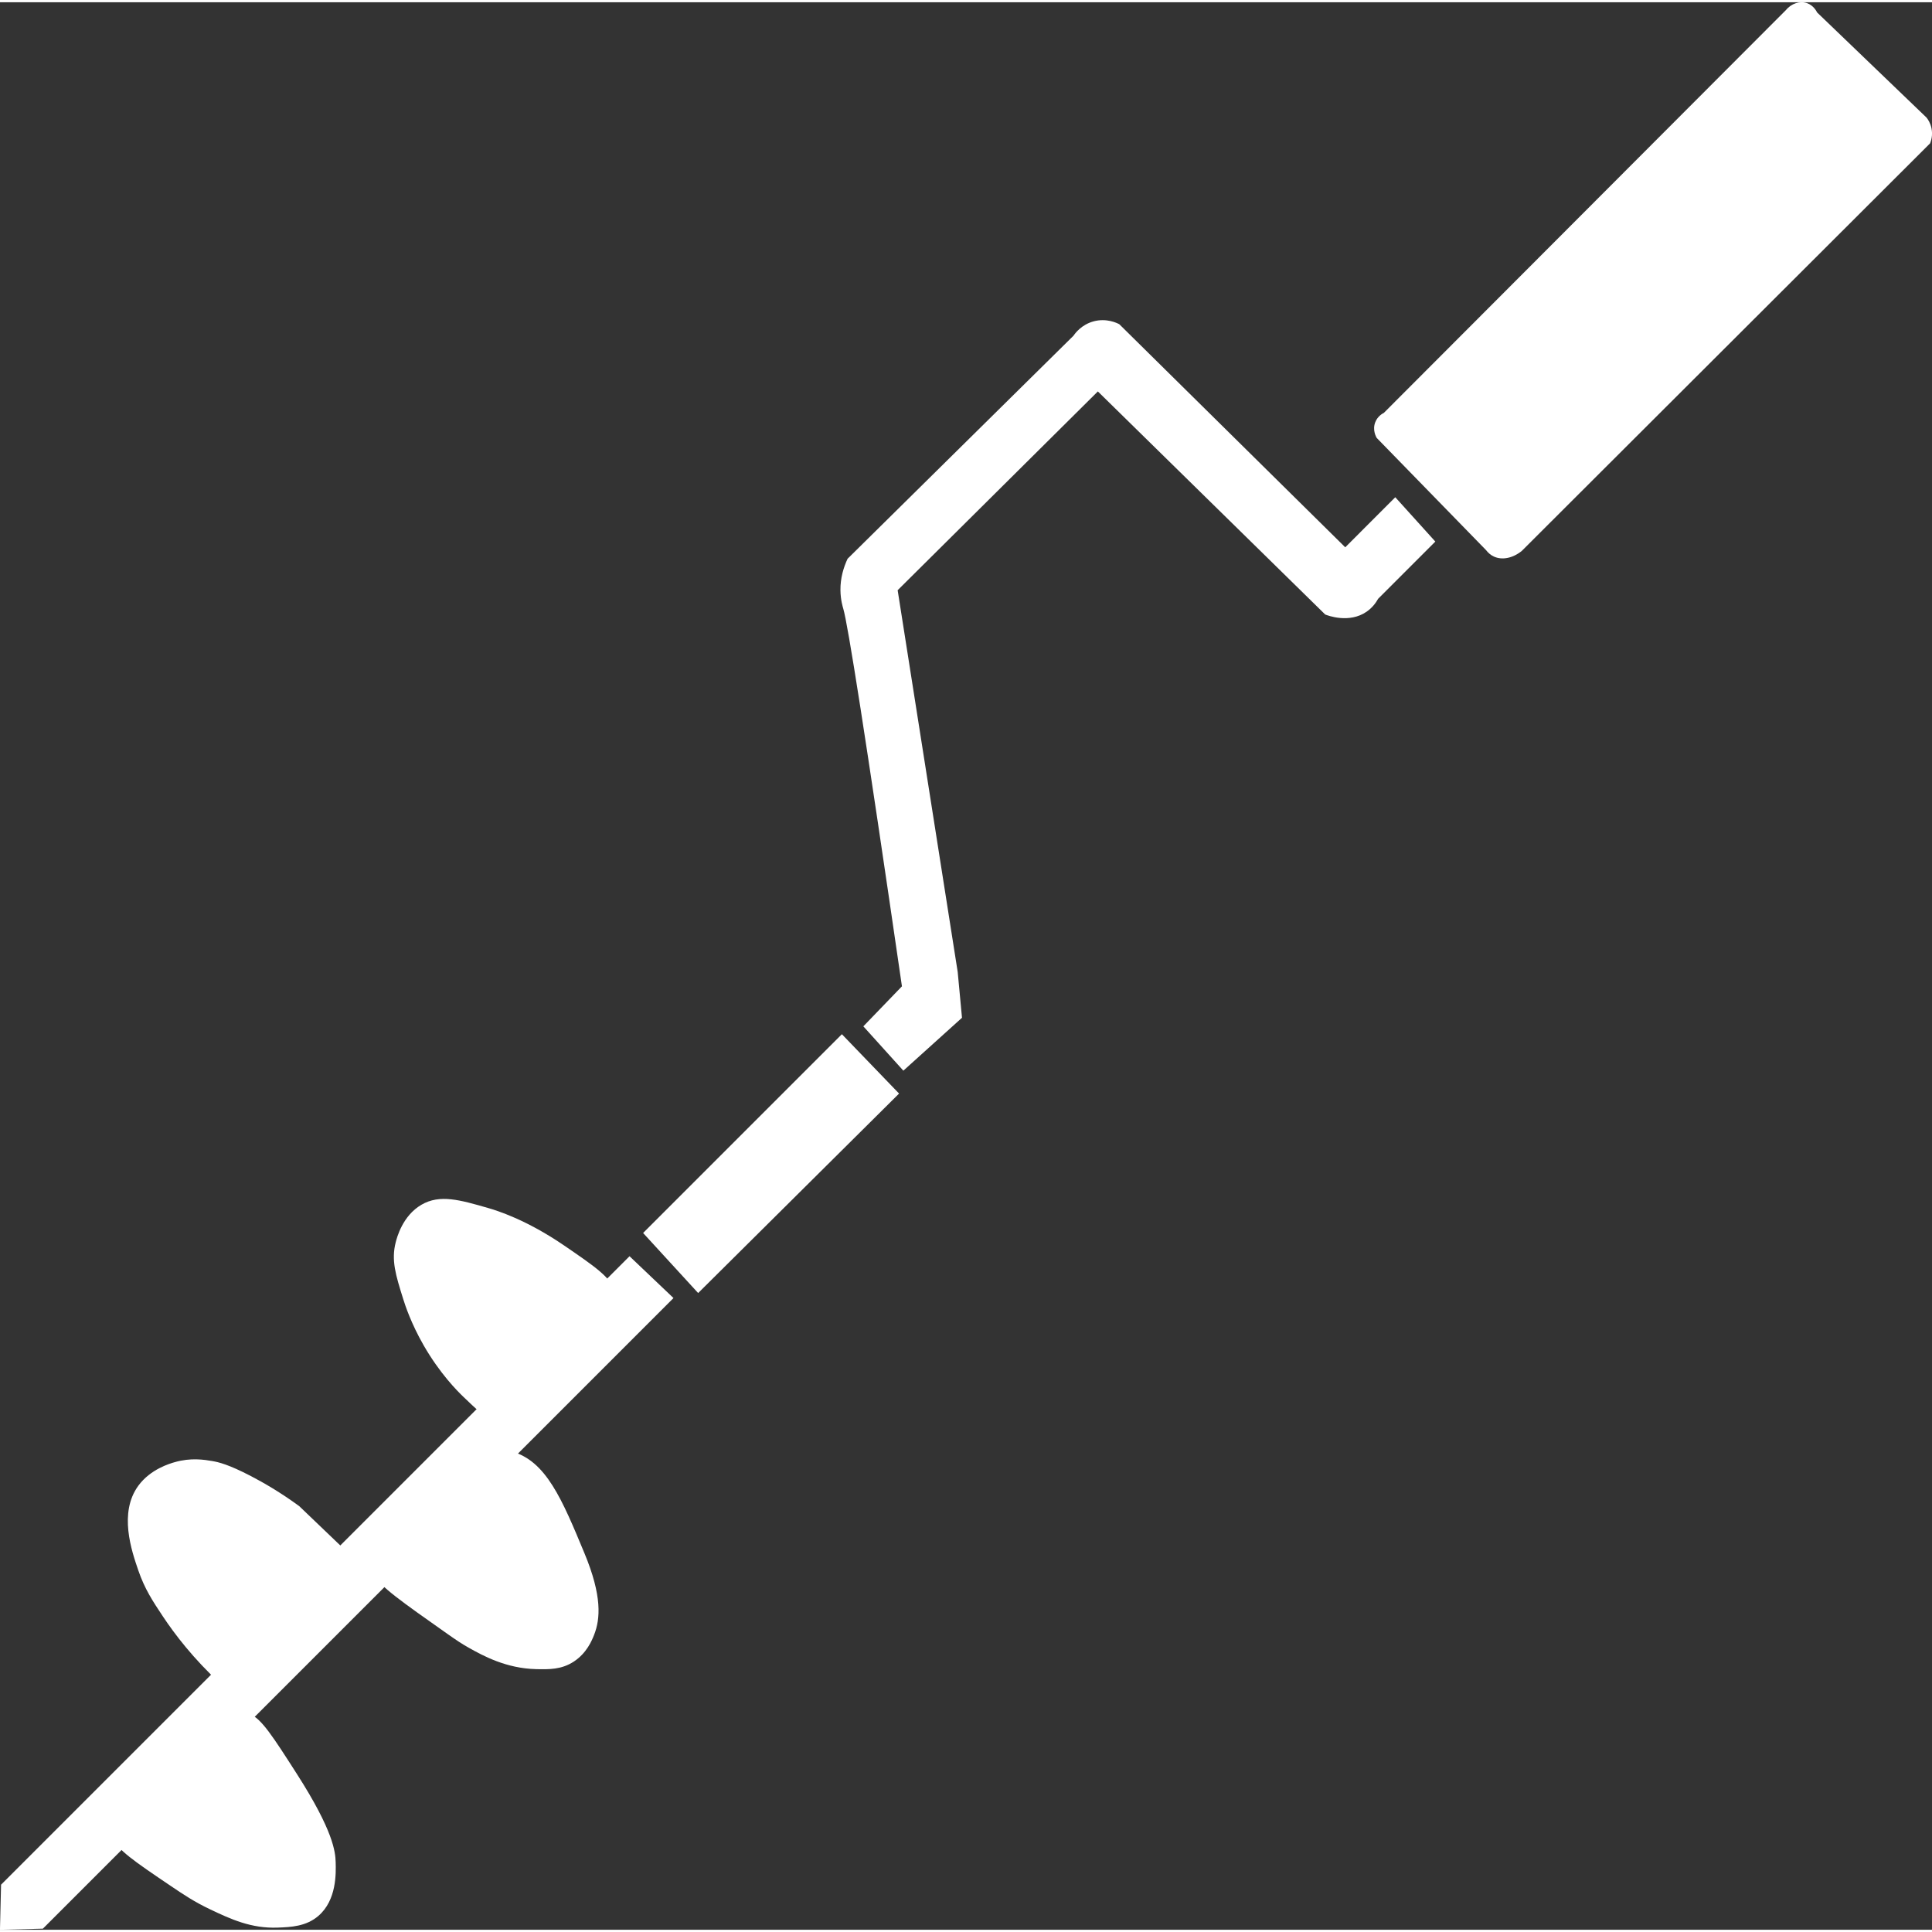
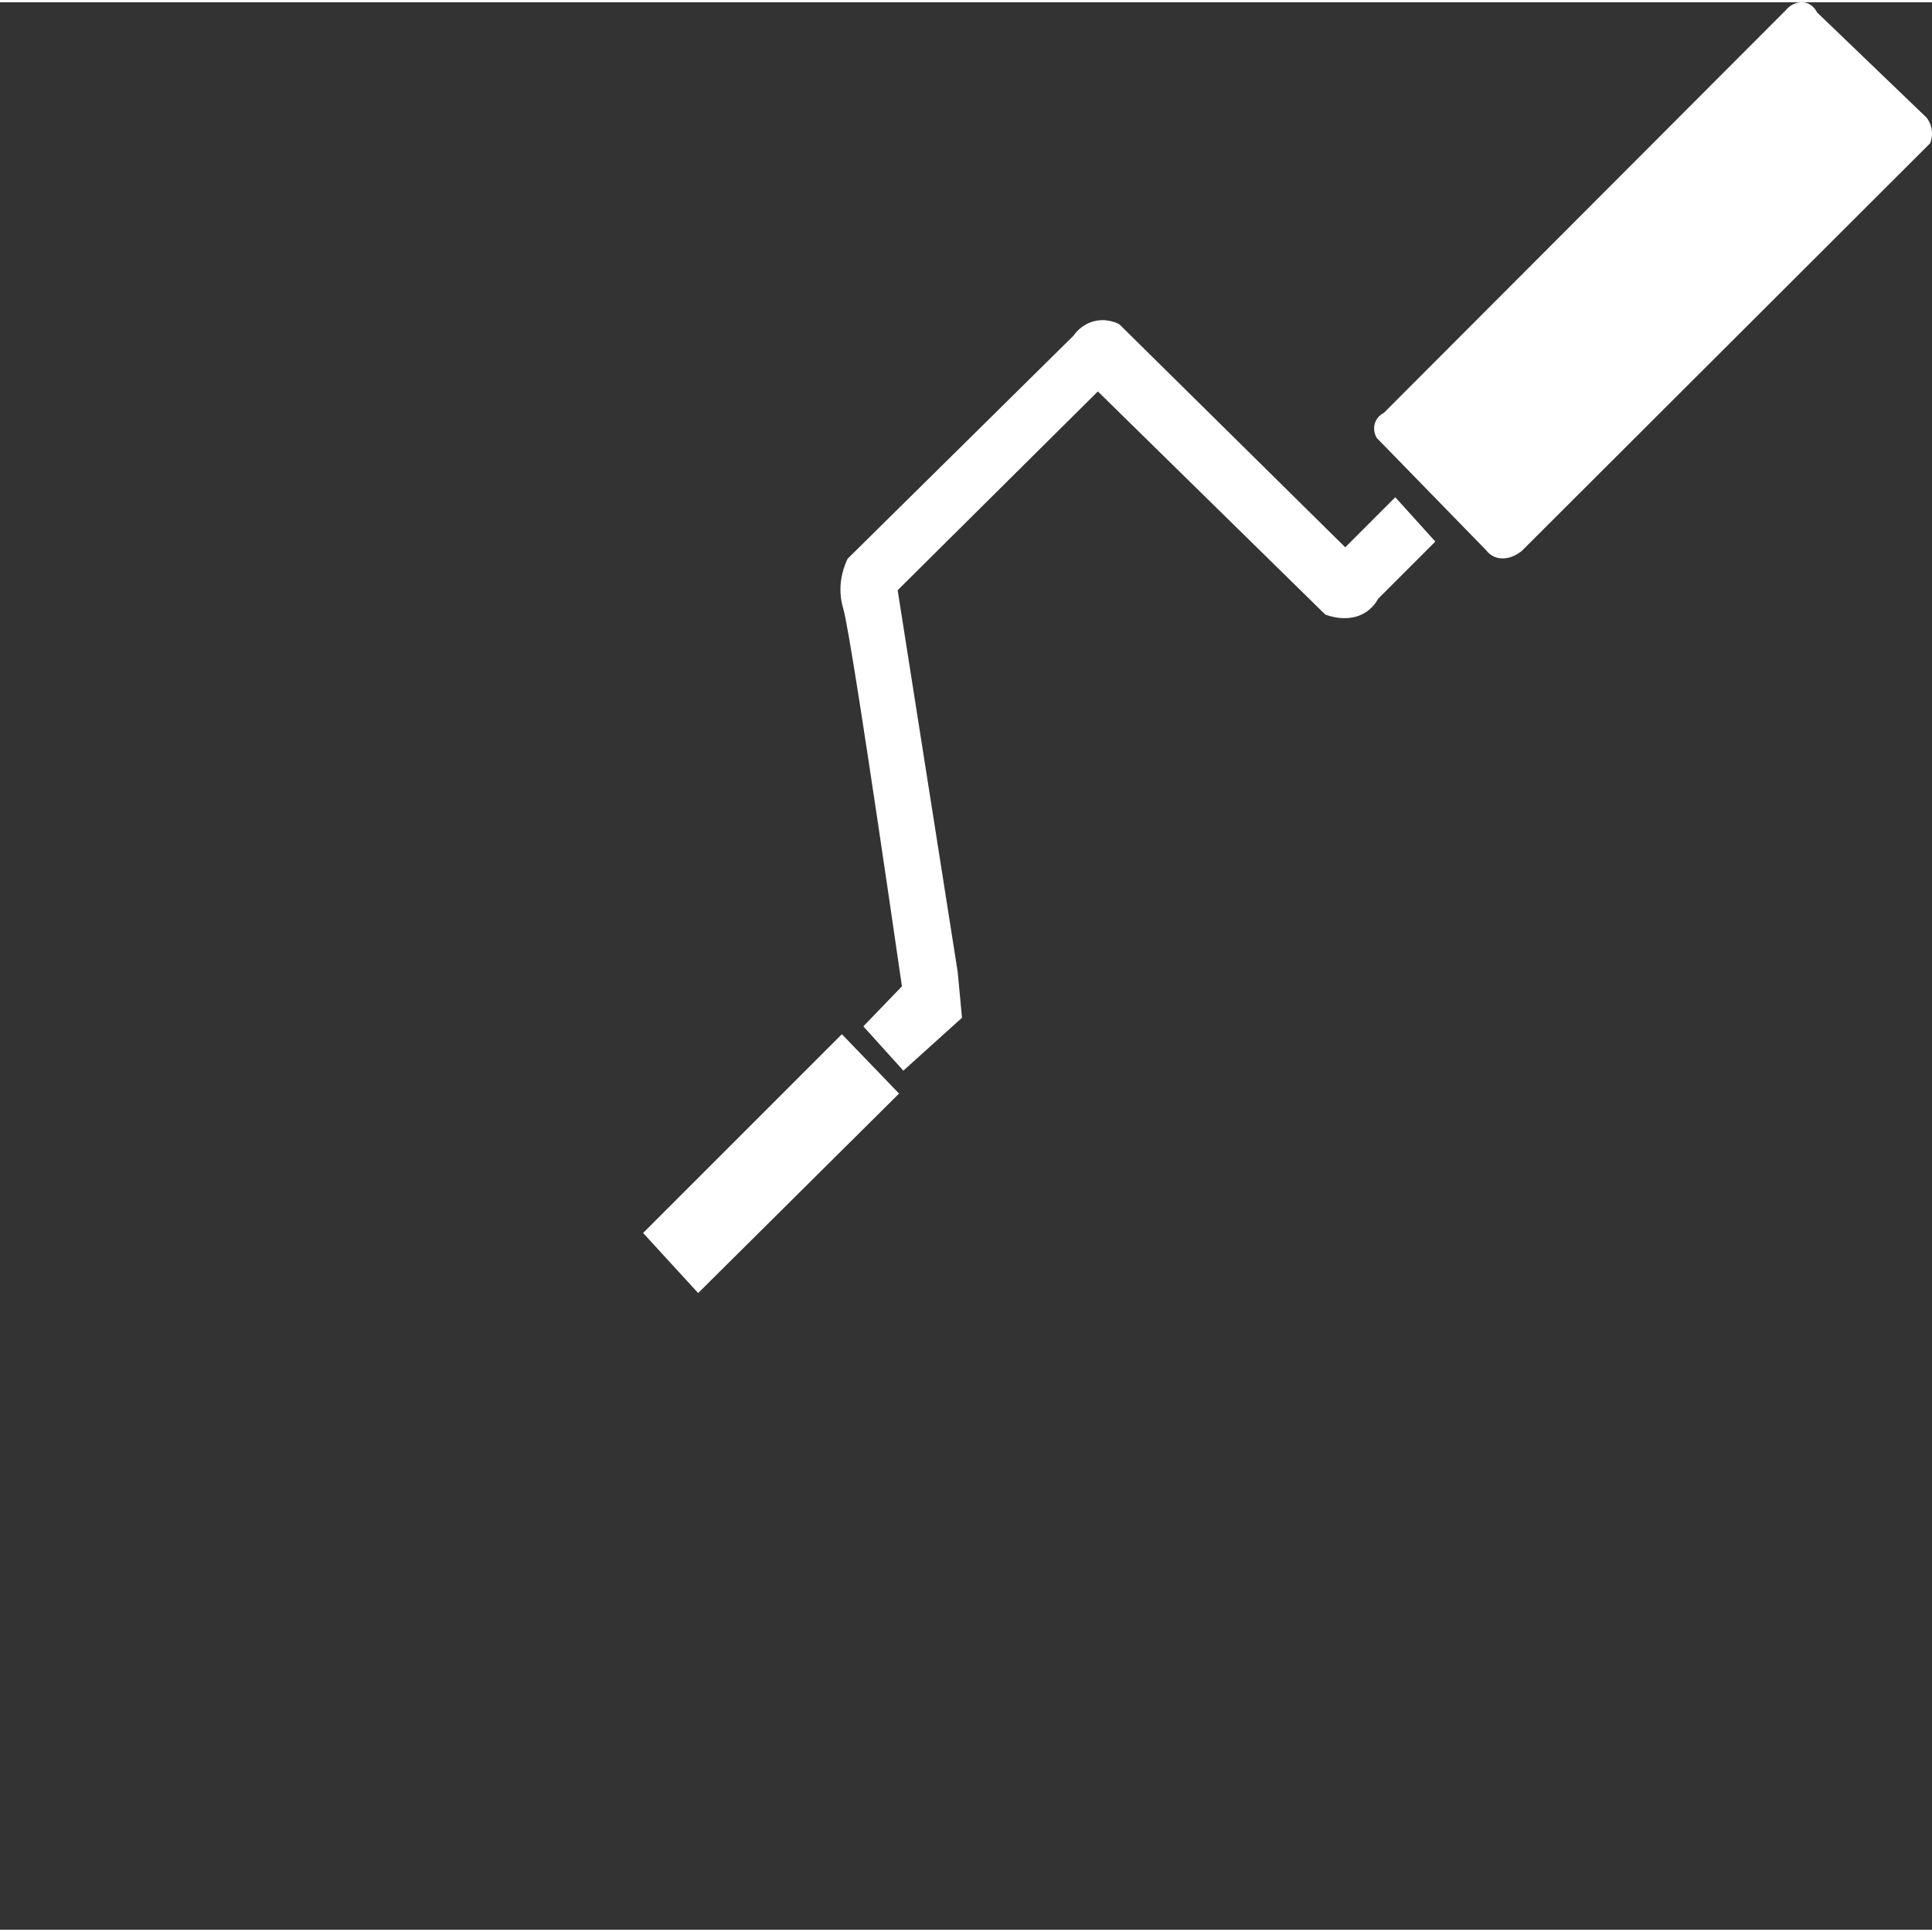
<svg xmlns="http://www.w3.org/2000/svg" xml:space="preserve" width="82px" height="82px" version="1.1" style="shape-rendering:geometricPrecision; text-rendering:geometricPrecision; image-rendering:optimizeQuality; fill-rule:evenodd; clip-rule:evenodd" viewBox="0 0 13928003 13895503">
  <rect x="0" y="0" width="13928003" height="13895503" fill="#333333" stroke="none" />
  <defs>
    <style type="text/css">
   
    .fil0 {fill:white;fill-rule:nonzero}
   
  </style>
  </defs>
  <g id="Слой_x0020_1">
    <path class="fil0" d="M6471287 4238626c481079,-477668 962157,-955336 1443236,-1433004 546278,536048 1092758,1072095 1639037,1608142 17253,7022 173132,66806 299119,-20663 41528,-28889 67006,-65000 82453,-92685 137423,-137422 274845,-274845 412267,-412468 -96296,-106527 -192391,-213054 -288687,-319582 -120169,120370 -240539,240539 -360708,360909 -543069,-536047 -1085938,-1072094 -1628806,-1608142 -16852,-8827 -92083,-45941 -185570,-20663 -87469,23672 -133009,86265 -144444,103117 -542868,536047 -1085737,1072094 -1628806,1608142 -29089,62391 -52561,139228 -51558,226897 802,70818 17453,122777 20663,134012 32500,109737 156281,888932 422699,2721564 -92885,96095 -185570,192391 -278255,288486 96096,106528 192391,213055 288487,319582 141033,-126990 281866,-254181 422699,-381372 -10232,-109937 -20664,-219875 -30895,-329813 -144243,-917620 -288687,-1835040 -432931,-2752459z" />
    <path class="fil0" d="M13888482 831355c-262808,-252576 -525616,-505153 -788624,-757729 -5417,-11034 -26682,-50756 -72021,-67006 -52161,-18256 -114552,1806 -154676,51559 -965567,967373 -1931335,1934746 -2896902,2902118 -9429,4615 -44938,23874 -61790,67006 -22469,56775 6620,107130 10231,113349 263009,269829 525816,539458 788624,809287 12839,16852 31296,34706 56774,46342 60386,27685 138025,10432 201018,-41327 981015,-979209 1962030,-1958619 2943245,-2938029 6621,-16450 20864,-58379 9630,-109938 -7824,-36311 -24676,-61990 -35509,-75632z" />
    <path class="fil0" d="M4636248 8872467c477668,-477668 955336,-955336 1433004,-1433004 137422,142638 274844,285276 412267,427915 -482684,479273 -965568,958746 -1448452,1438019 -132206,-144243 -264613,-288687 -396819,-432930z" />
-     <path class="fil0" d="M7623 13570705c1510242,-1510241 3020483,-3020482 4530724,-4530724 105725,100509 211249,201018 316974,301527 -1515457,1515457 -3030914,3030915 -4546171,4546171 -103117,2608 -206234,5216 -309351,7824 2608,-108333 5216,-216465 7824,-324798z" />
-     <path class="fil0" d="M2705916 11344062c25077,70216 189382,185972 517992,417483 70617,49753 107329,73827 154675,100509 103719,58380 270832,149861 487097,154675 91080,2007 181558,4013 270632,-54166 93487,-61188 131203,-153271 146851,-193394 44938,-114552 58379,-279459 -69614,-587606 -161697,-389397 -276851,-666849 -525816,-734457 -472653,-128395 -1090953,592220 -981817,896956z" />
-     <path class="fil0" d="M3533258 10207369c-50555,-17454 -98101,-63194 -193394,-154475 -41728,-40123 -168719,-166511 -286079,-371140 -89475,-156080 -132608,-286882 -146851,-332623 -54568,-174335 -87469,-279659 -54167,-409658 8627,-33704 49151,-191188 185570,-270632 132207,-76836 276851,-35108 479474,23271 63395,18256 275246,83256 548887,270431 221480,151667 332221,227500 363316,324799 122176,382575 -565939,1035181 -896756,920027z" />
-     <path class="fil0" d="M811694 13230660c29290,85463 158688,172932 417483,347869 96096,65000 172531,116157 286080,170123 148857,70818 296310,138827 487097,131404 94891,-3611 204829,-8025 293702,-85062 131404,-113749 125987,-306943 123781,-386588 -2007,-75431 -17655,-226696 -278256,-633948 -172329,-269027 -258394,-403640 -340245,-433131 -394212,-141635 -1103592,558115 -989642,889333z" />
-     <path class="fil0" d="M997265 10694466c-142639,195200 -48951,468440 0,610877 45339,132207 102515,219475 177746,332422 84460,126789 217468,302530 417483,487097 309351,-311758 618501,-623717 927851,-935475 -121172,-115956 -242344,-231913 -363316,-347869 -135617,-99105 -256589,-168919 -348070,-216465 -160894,-83858 -233718,-100710 -278255,-108333 -58580,-10031 -155076,-25479 -270632,7824 -35709,10231 -175338,50354 -262807,169922z" />
  </g>
</svg>